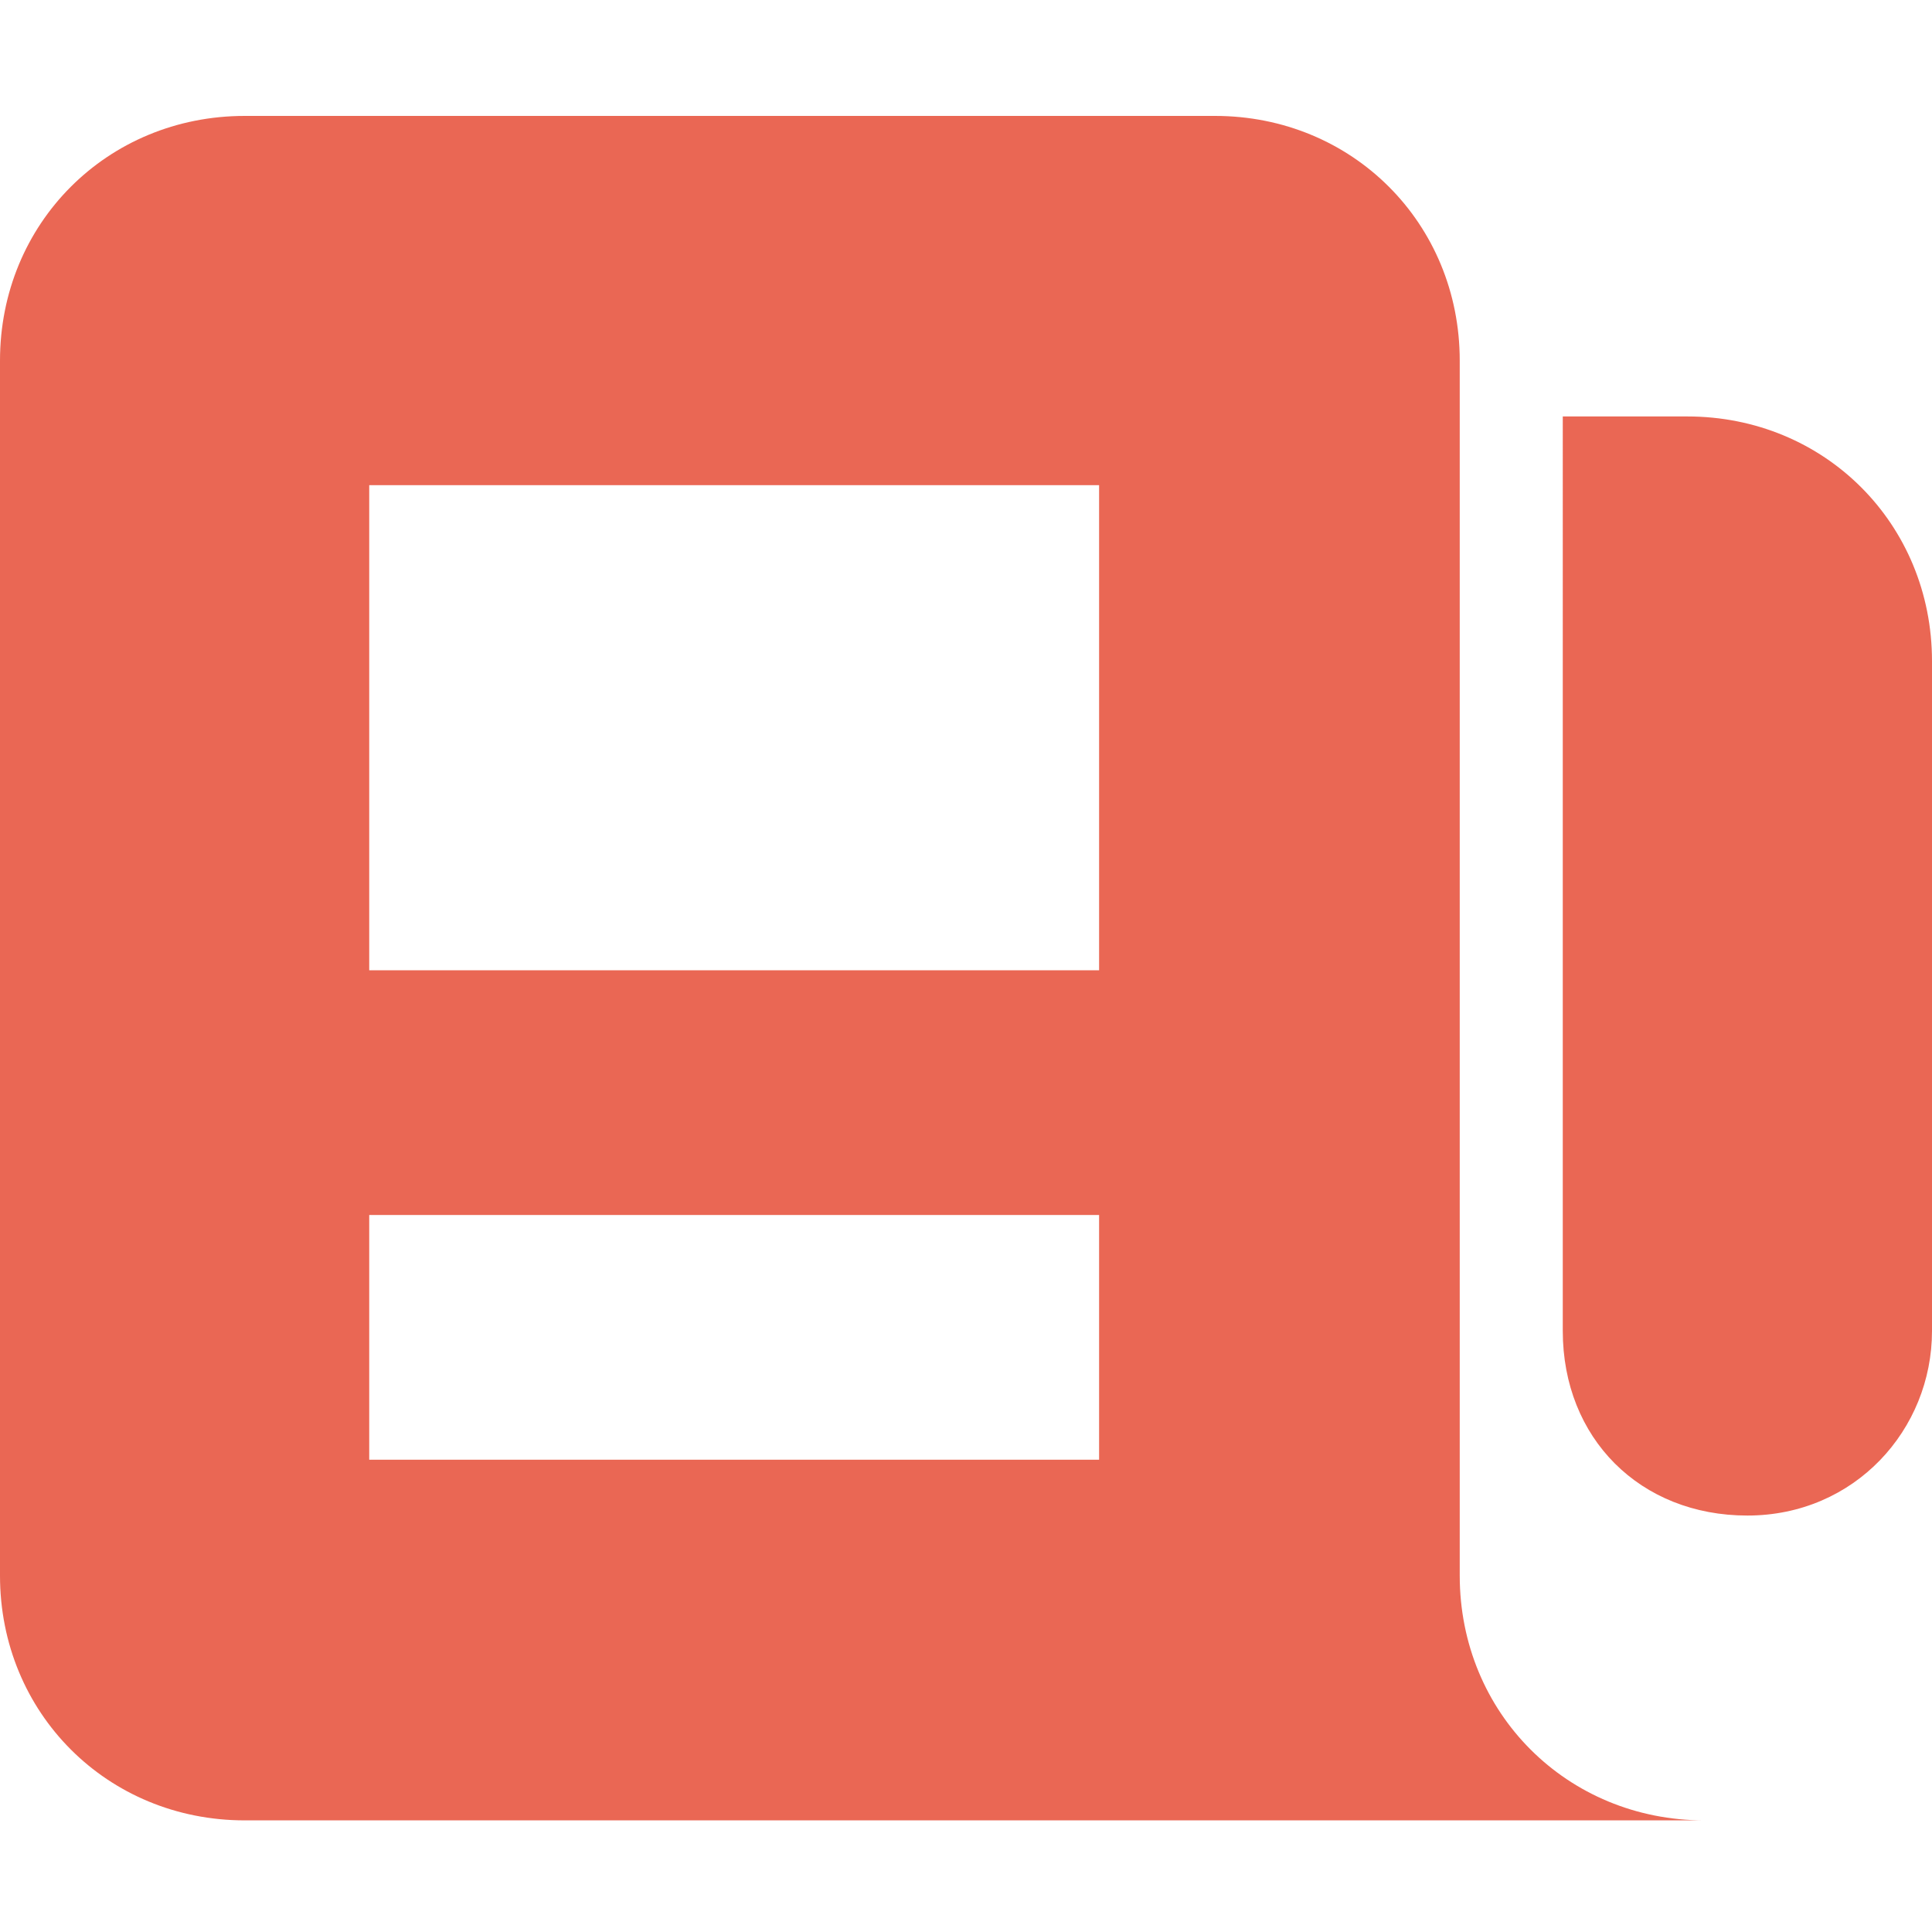
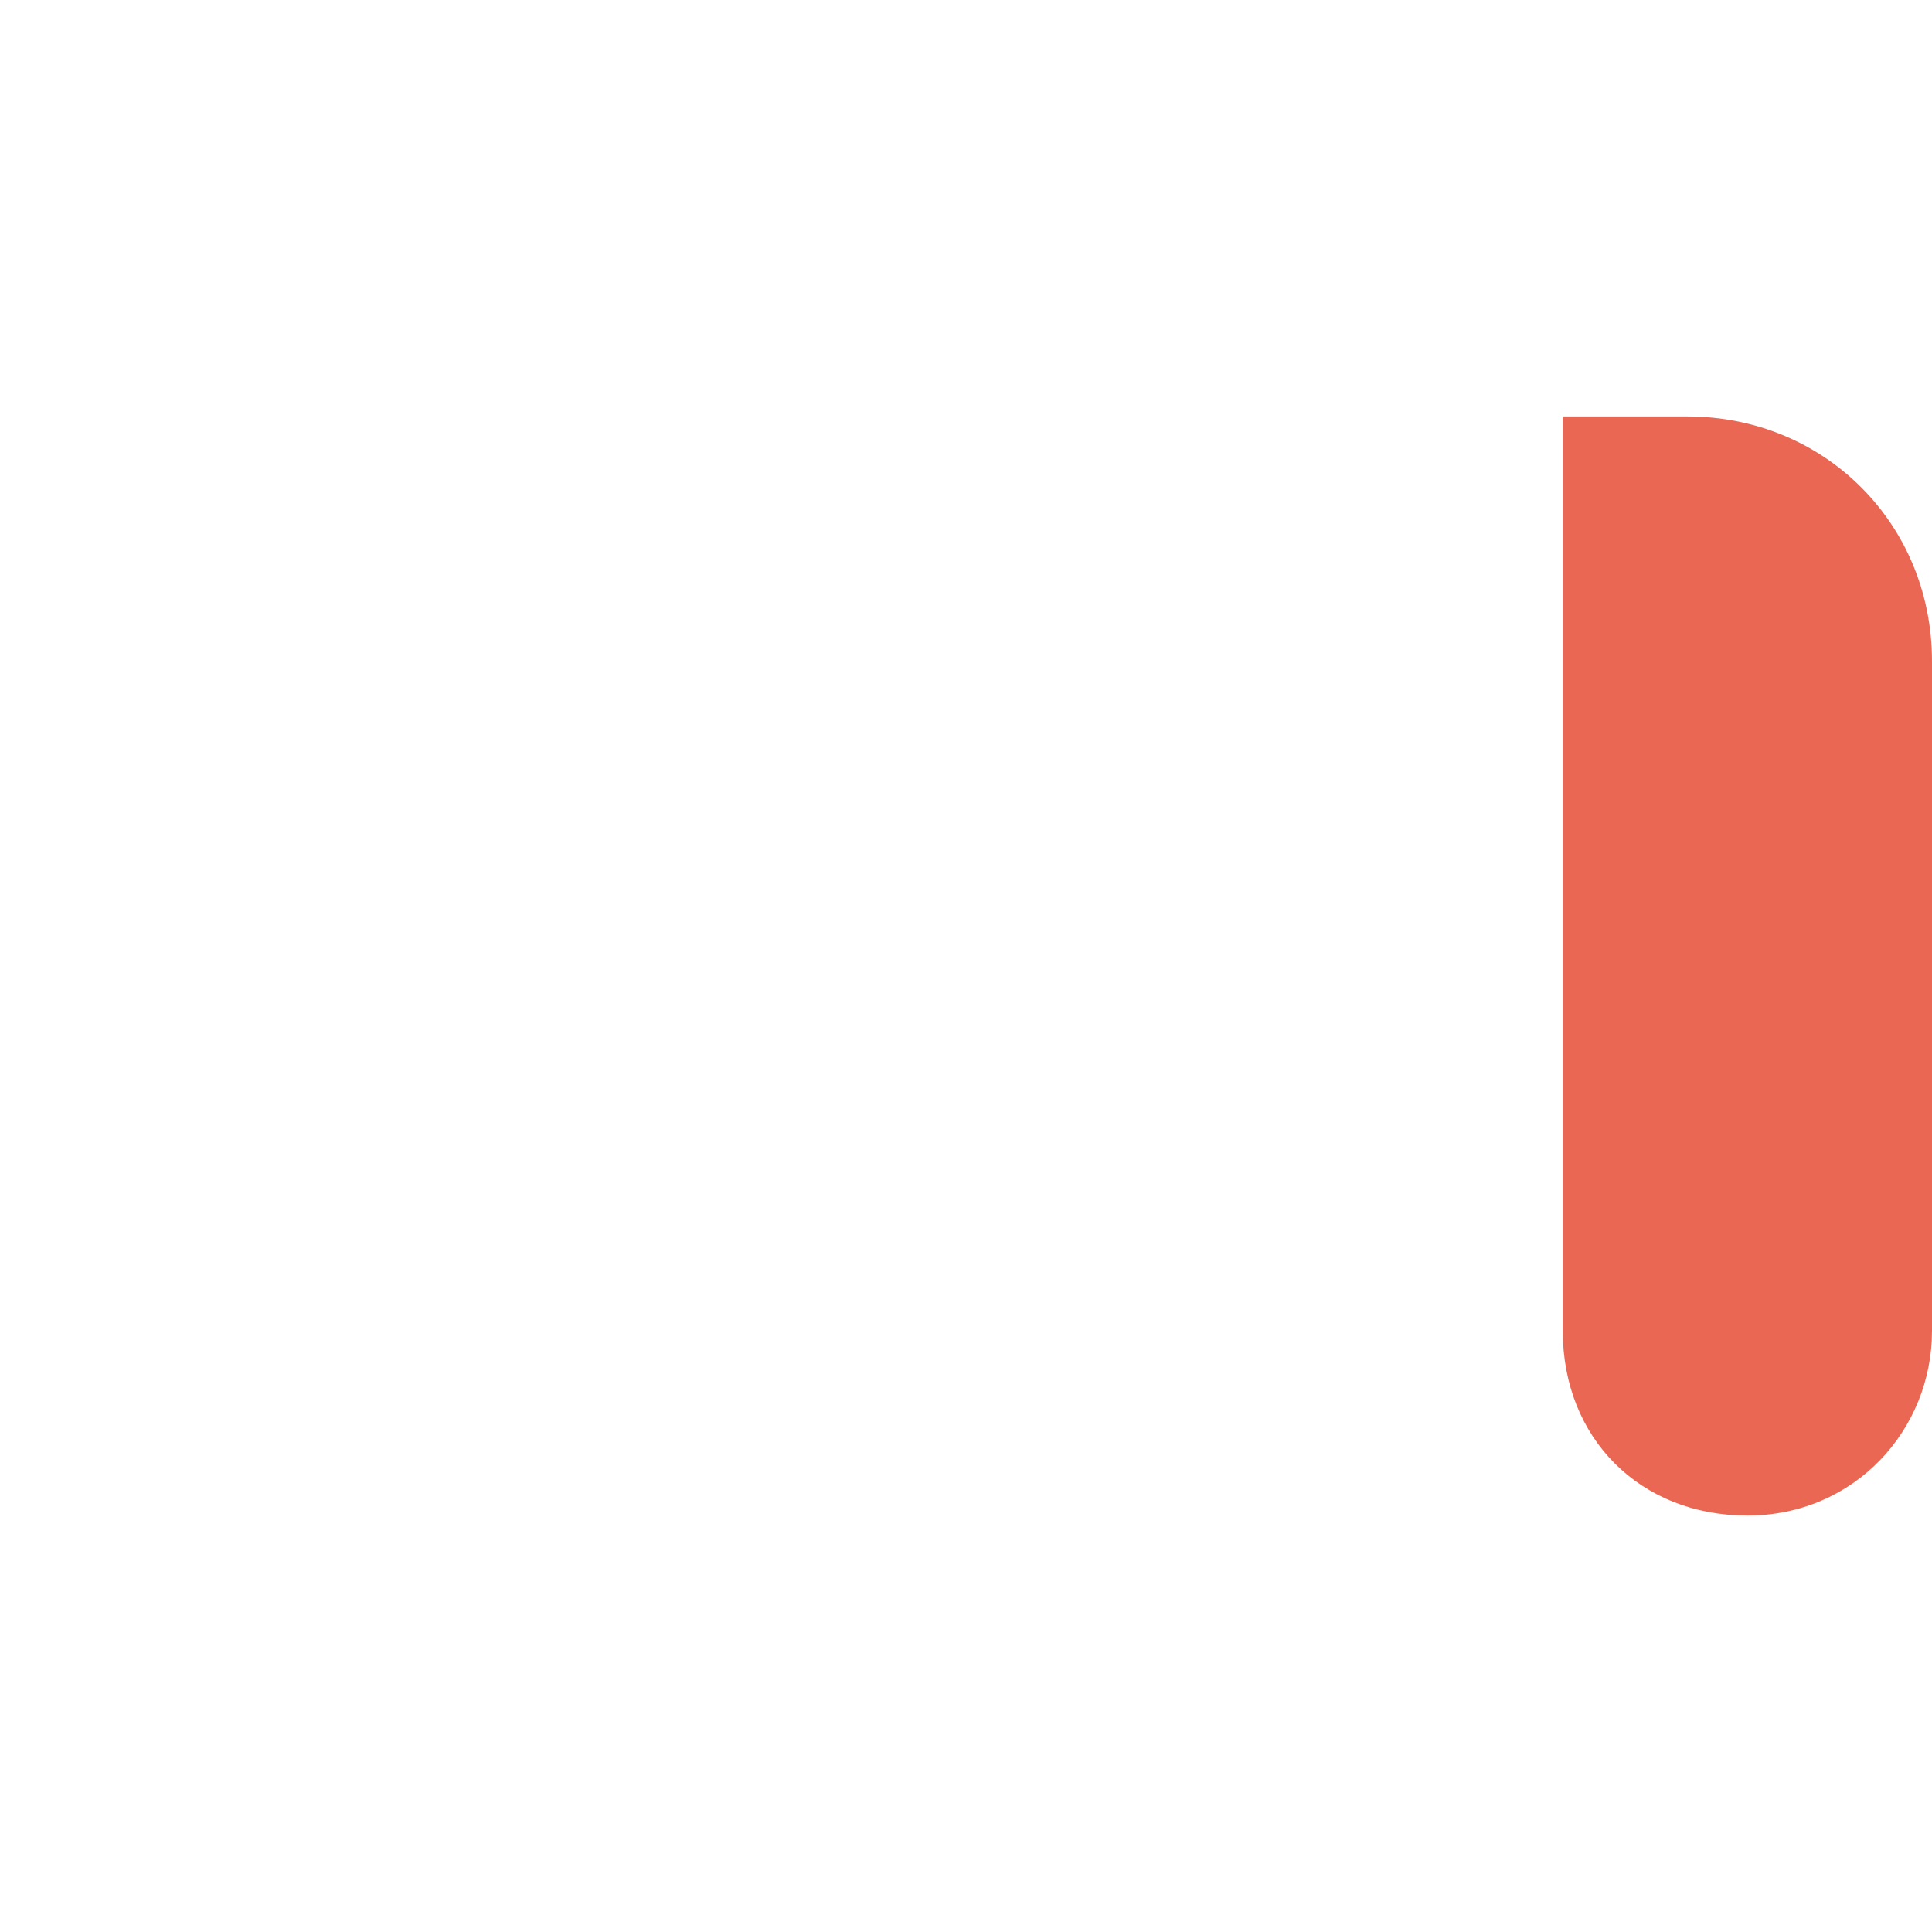
<svg xmlns="http://www.w3.org/2000/svg" xml:space="preserve" style="enable-background:new 0 0 45 45;" viewBox="0 0 45 45" y="0px" x="0px" id="Layer_1" version="1.1">
  <style type="text/css">
	.st0{fill-rule:evenodd;clip-rule:evenodd;fill:#EA6754;}
	.st1{fill:#EA6754;}
</style>
  <g>
-     <path d="M0,8.4c0-3.2,2.5-5.7,5.7-5.7h22.6c3.2,0,5.7,2.5,5.7,5.7v28.3c0,3.2,2.5,5.7,5.7,5.7H5.7   c-3.2,0-5.7-2.5-5.7-5.7V8.4z M8.6,11.3h17v11.3h-17V11.3z M25.3,28.3H8.6v5.7h17v-5.7H25.3z" class="st0" />
    <path d="M36.6,9.7h2.7c3.2,0,5.7,2.5,5.7,5.7V31c0,2.3-1.8,4.3-4.3,4.3c-2.5,0-4.3-1.8-4.3-4.3l0,0V9.7H36.6z" class="st1" />
  </g>
</svg>